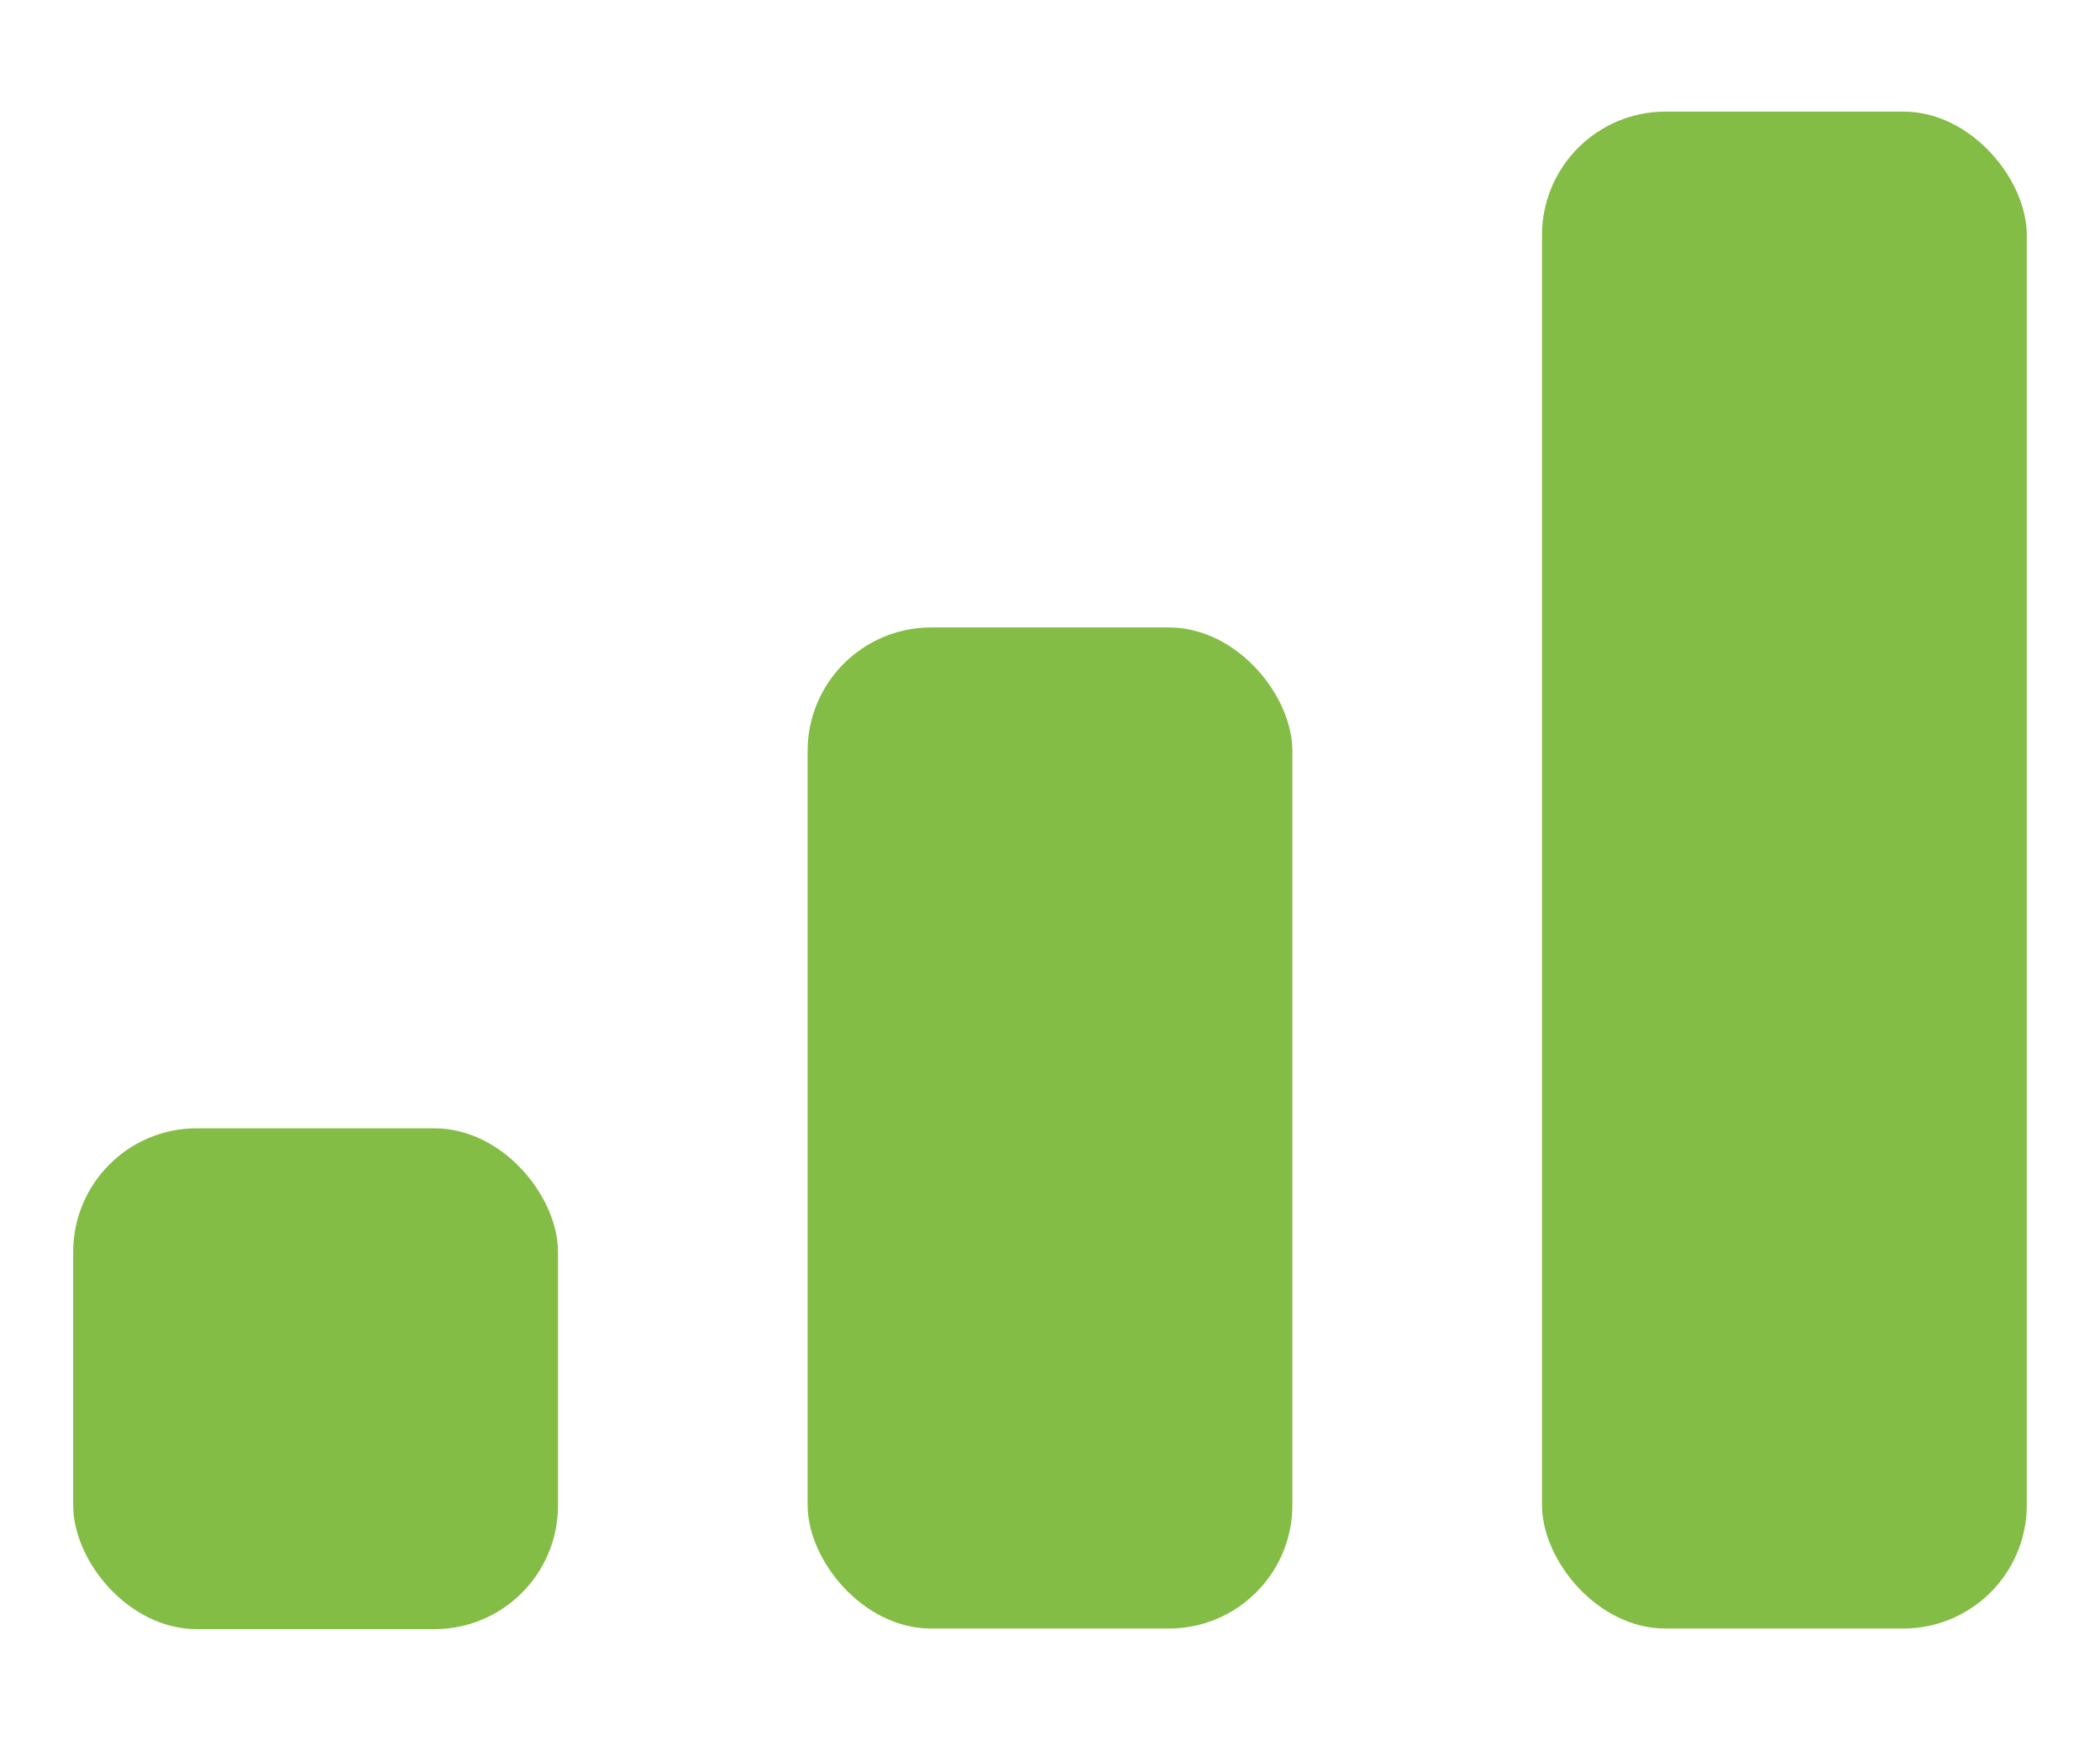
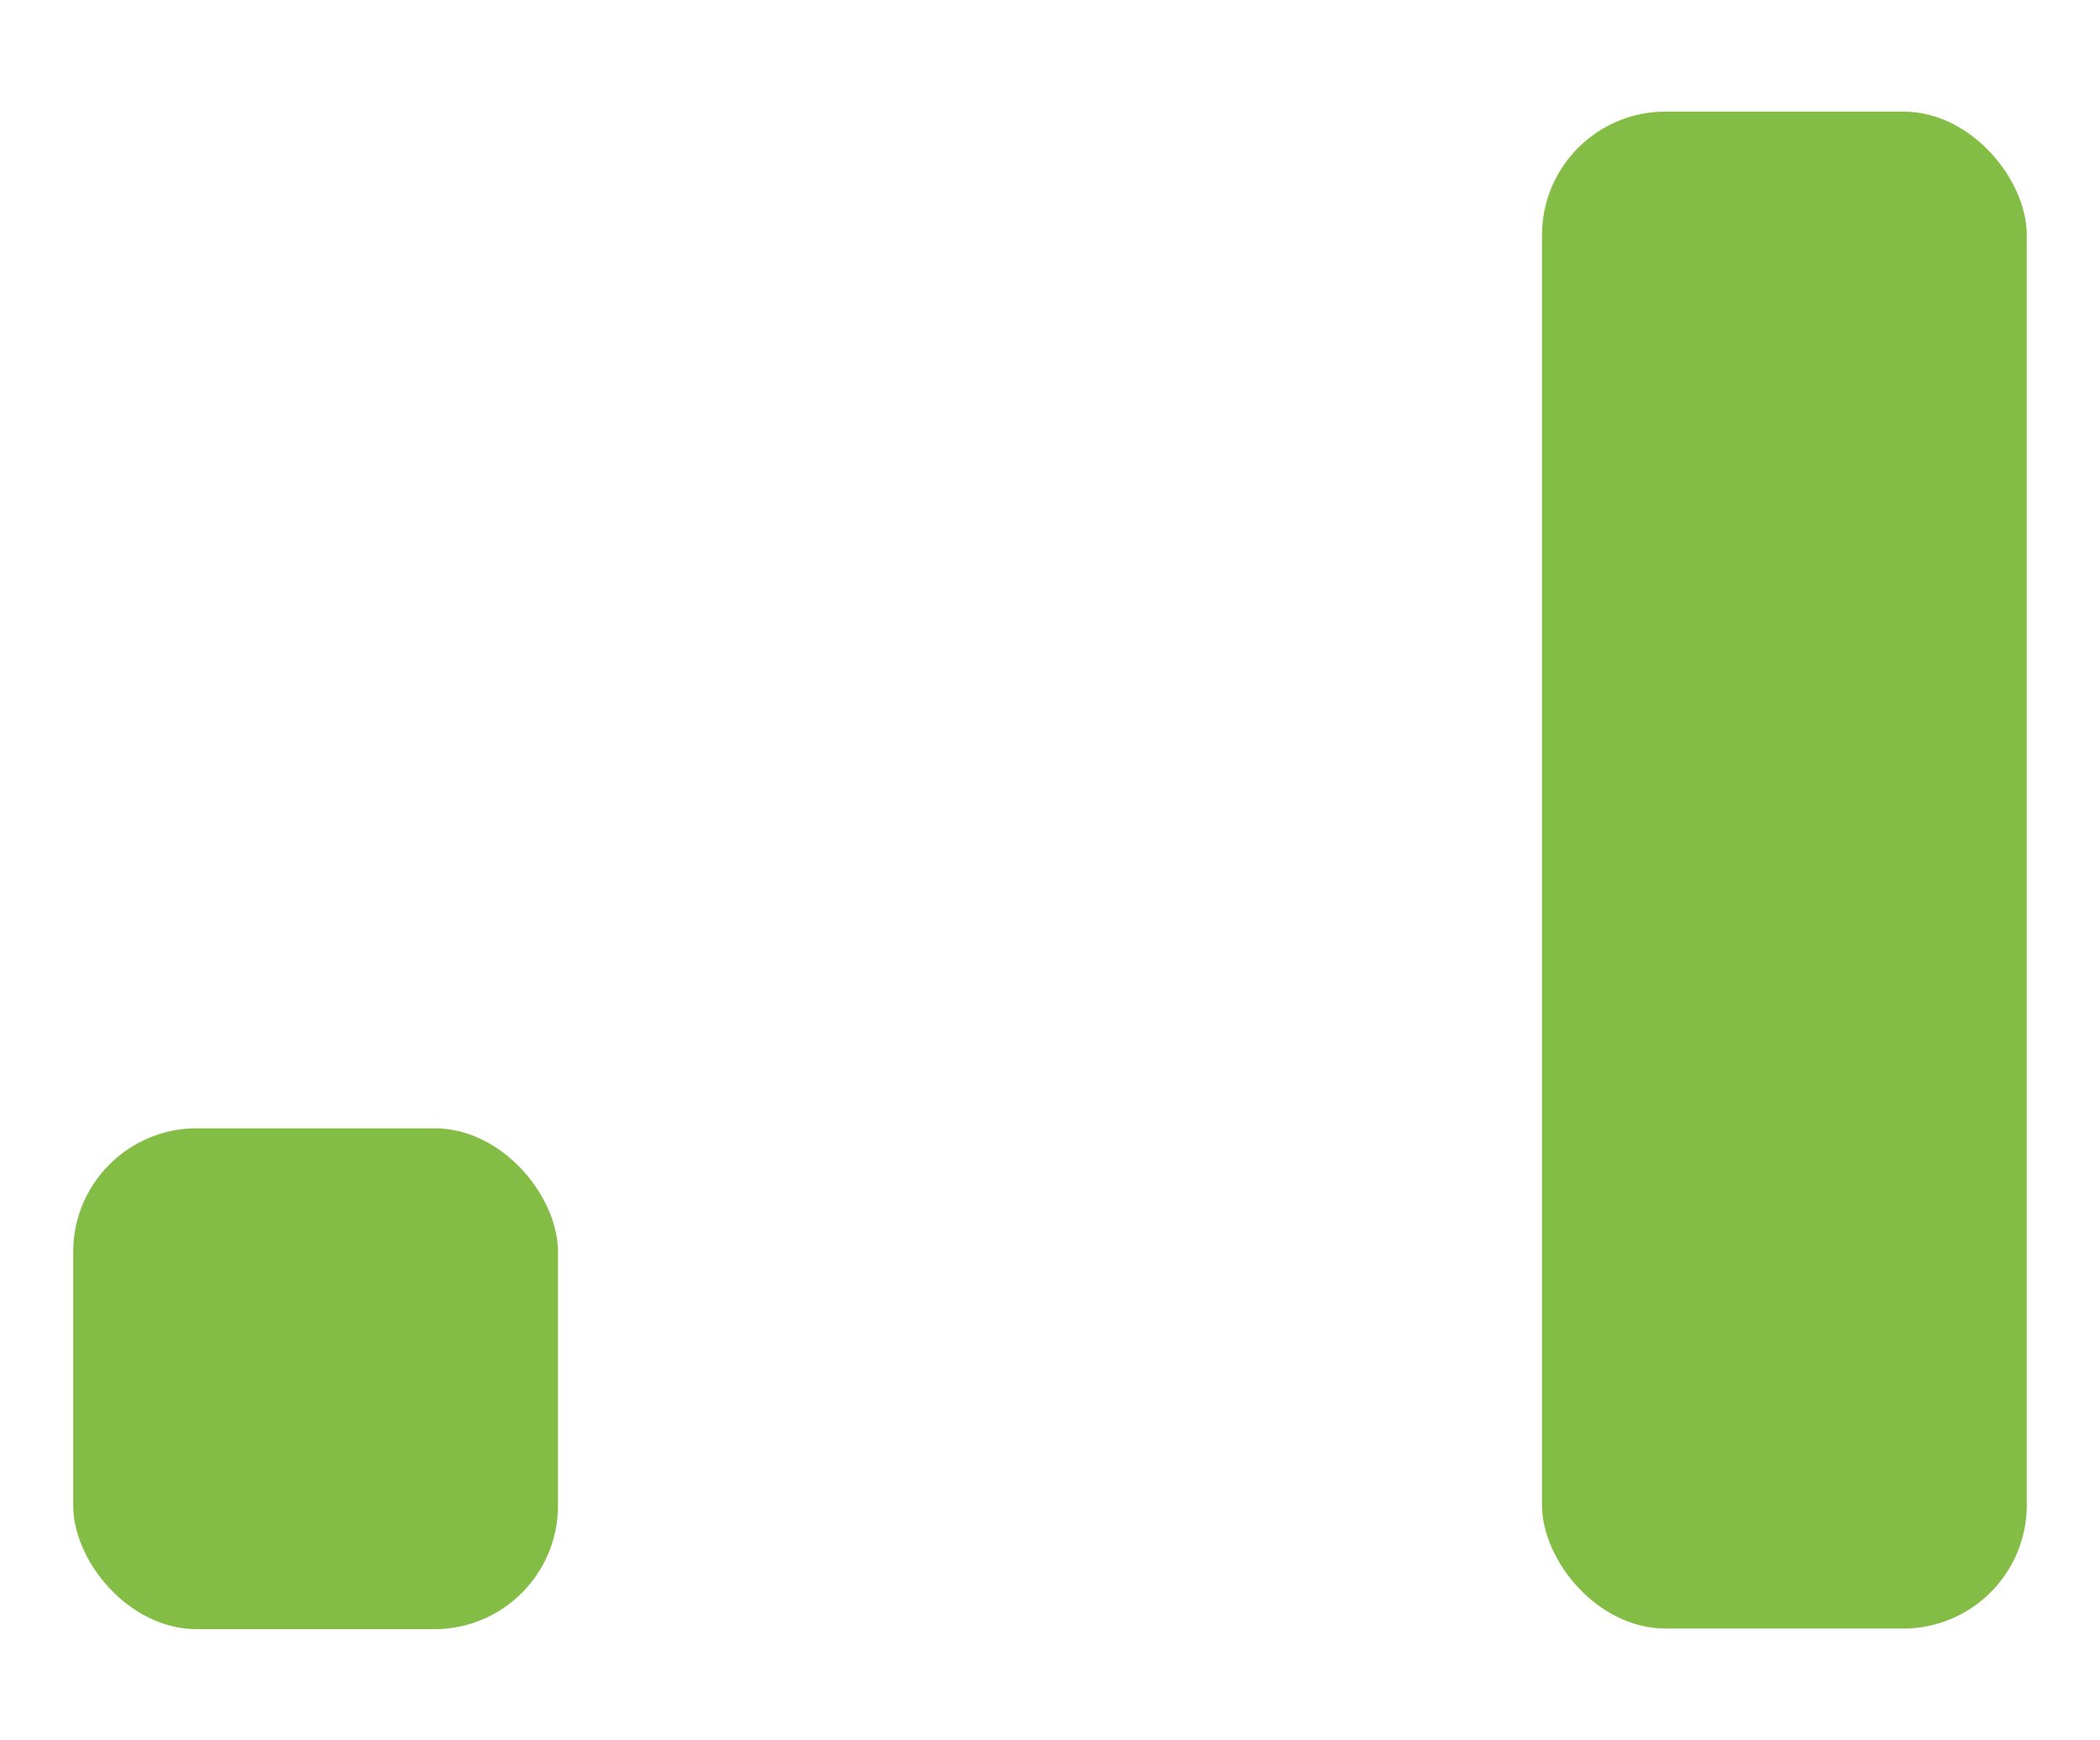
<svg xmlns="http://www.w3.org/2000/svg" id="Layer_1" data-name="Layer 1" viewBox="0 0 35 29.01">
  <defs>
    <style>.cls-1{fill:#84bd45;}</style>
  </defs>
  <title>signal</title>
  <rect class="cls-1" x="25.7" y="1.86" width="8.08" height="25.29" rx="2.06" ry="2.06" />
  <rect class="cls-1" x="1.22" y="18.81" width="8.08" height="8.35" rx="2.06" ry="2.06" />
-   <rect class="cls-1" x="13.46" y="10.46" width="8.08" height="16.69" rx="2.06" ry="2.06" />
</svg>